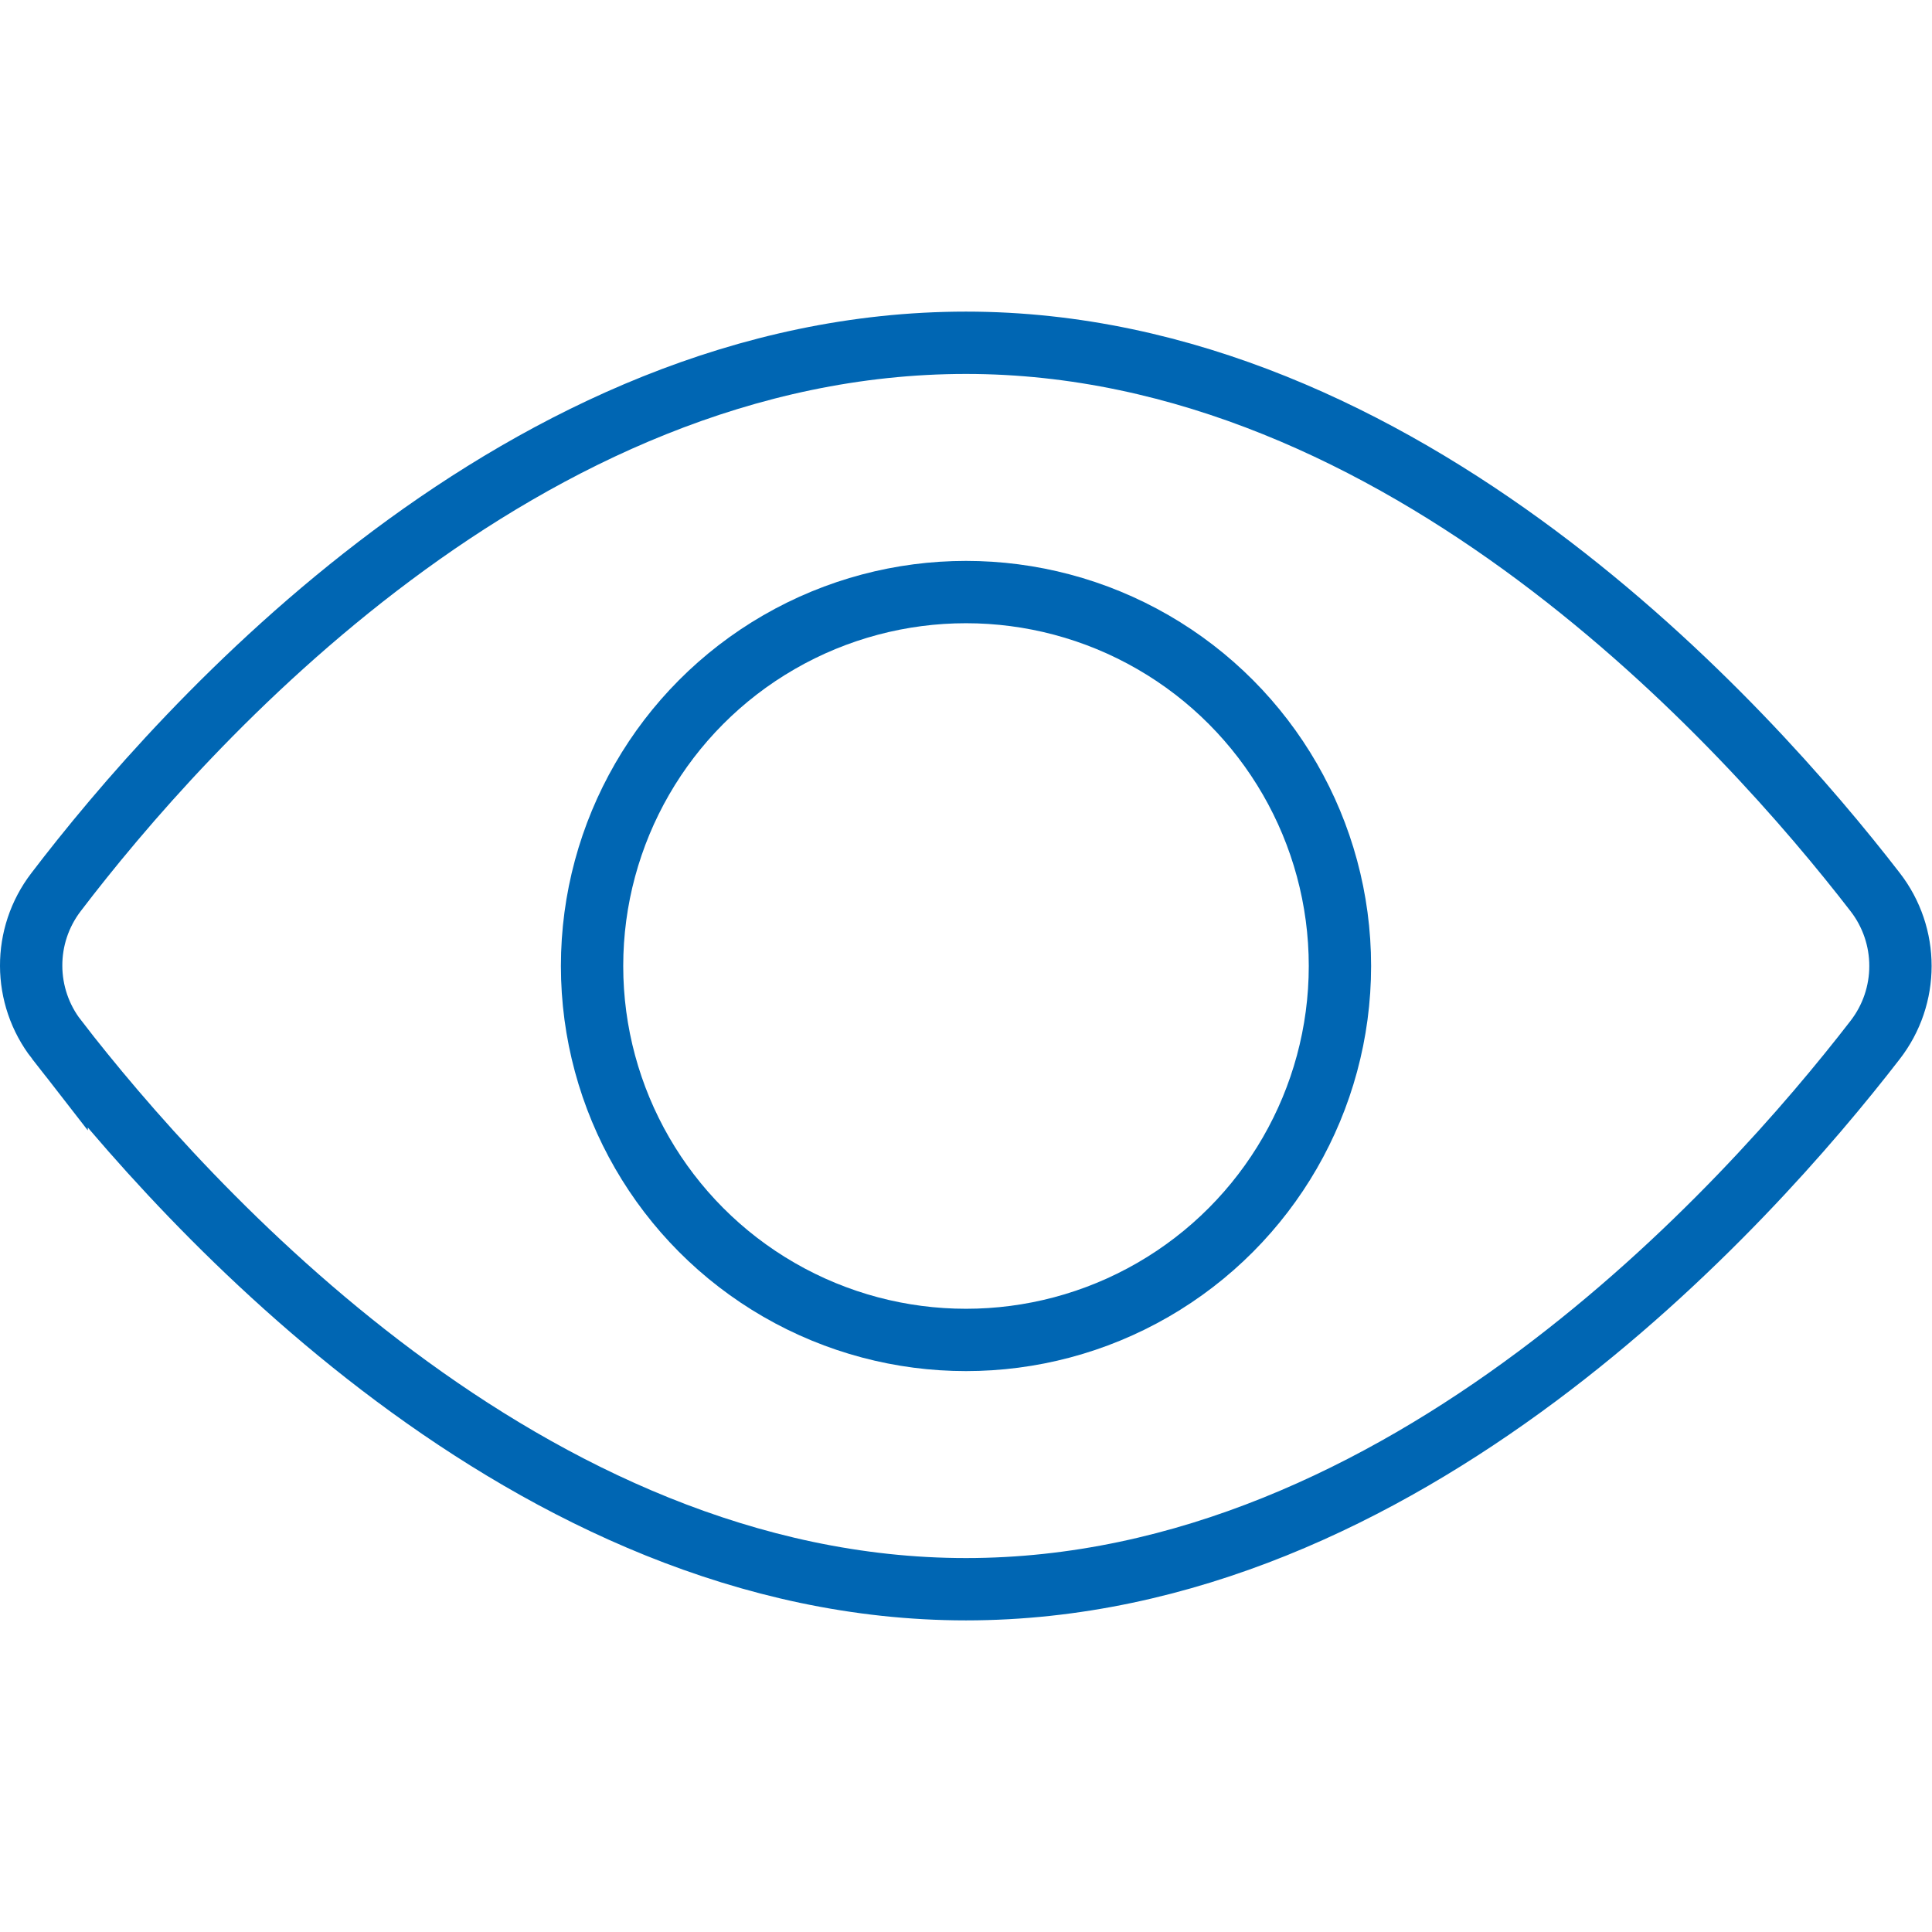
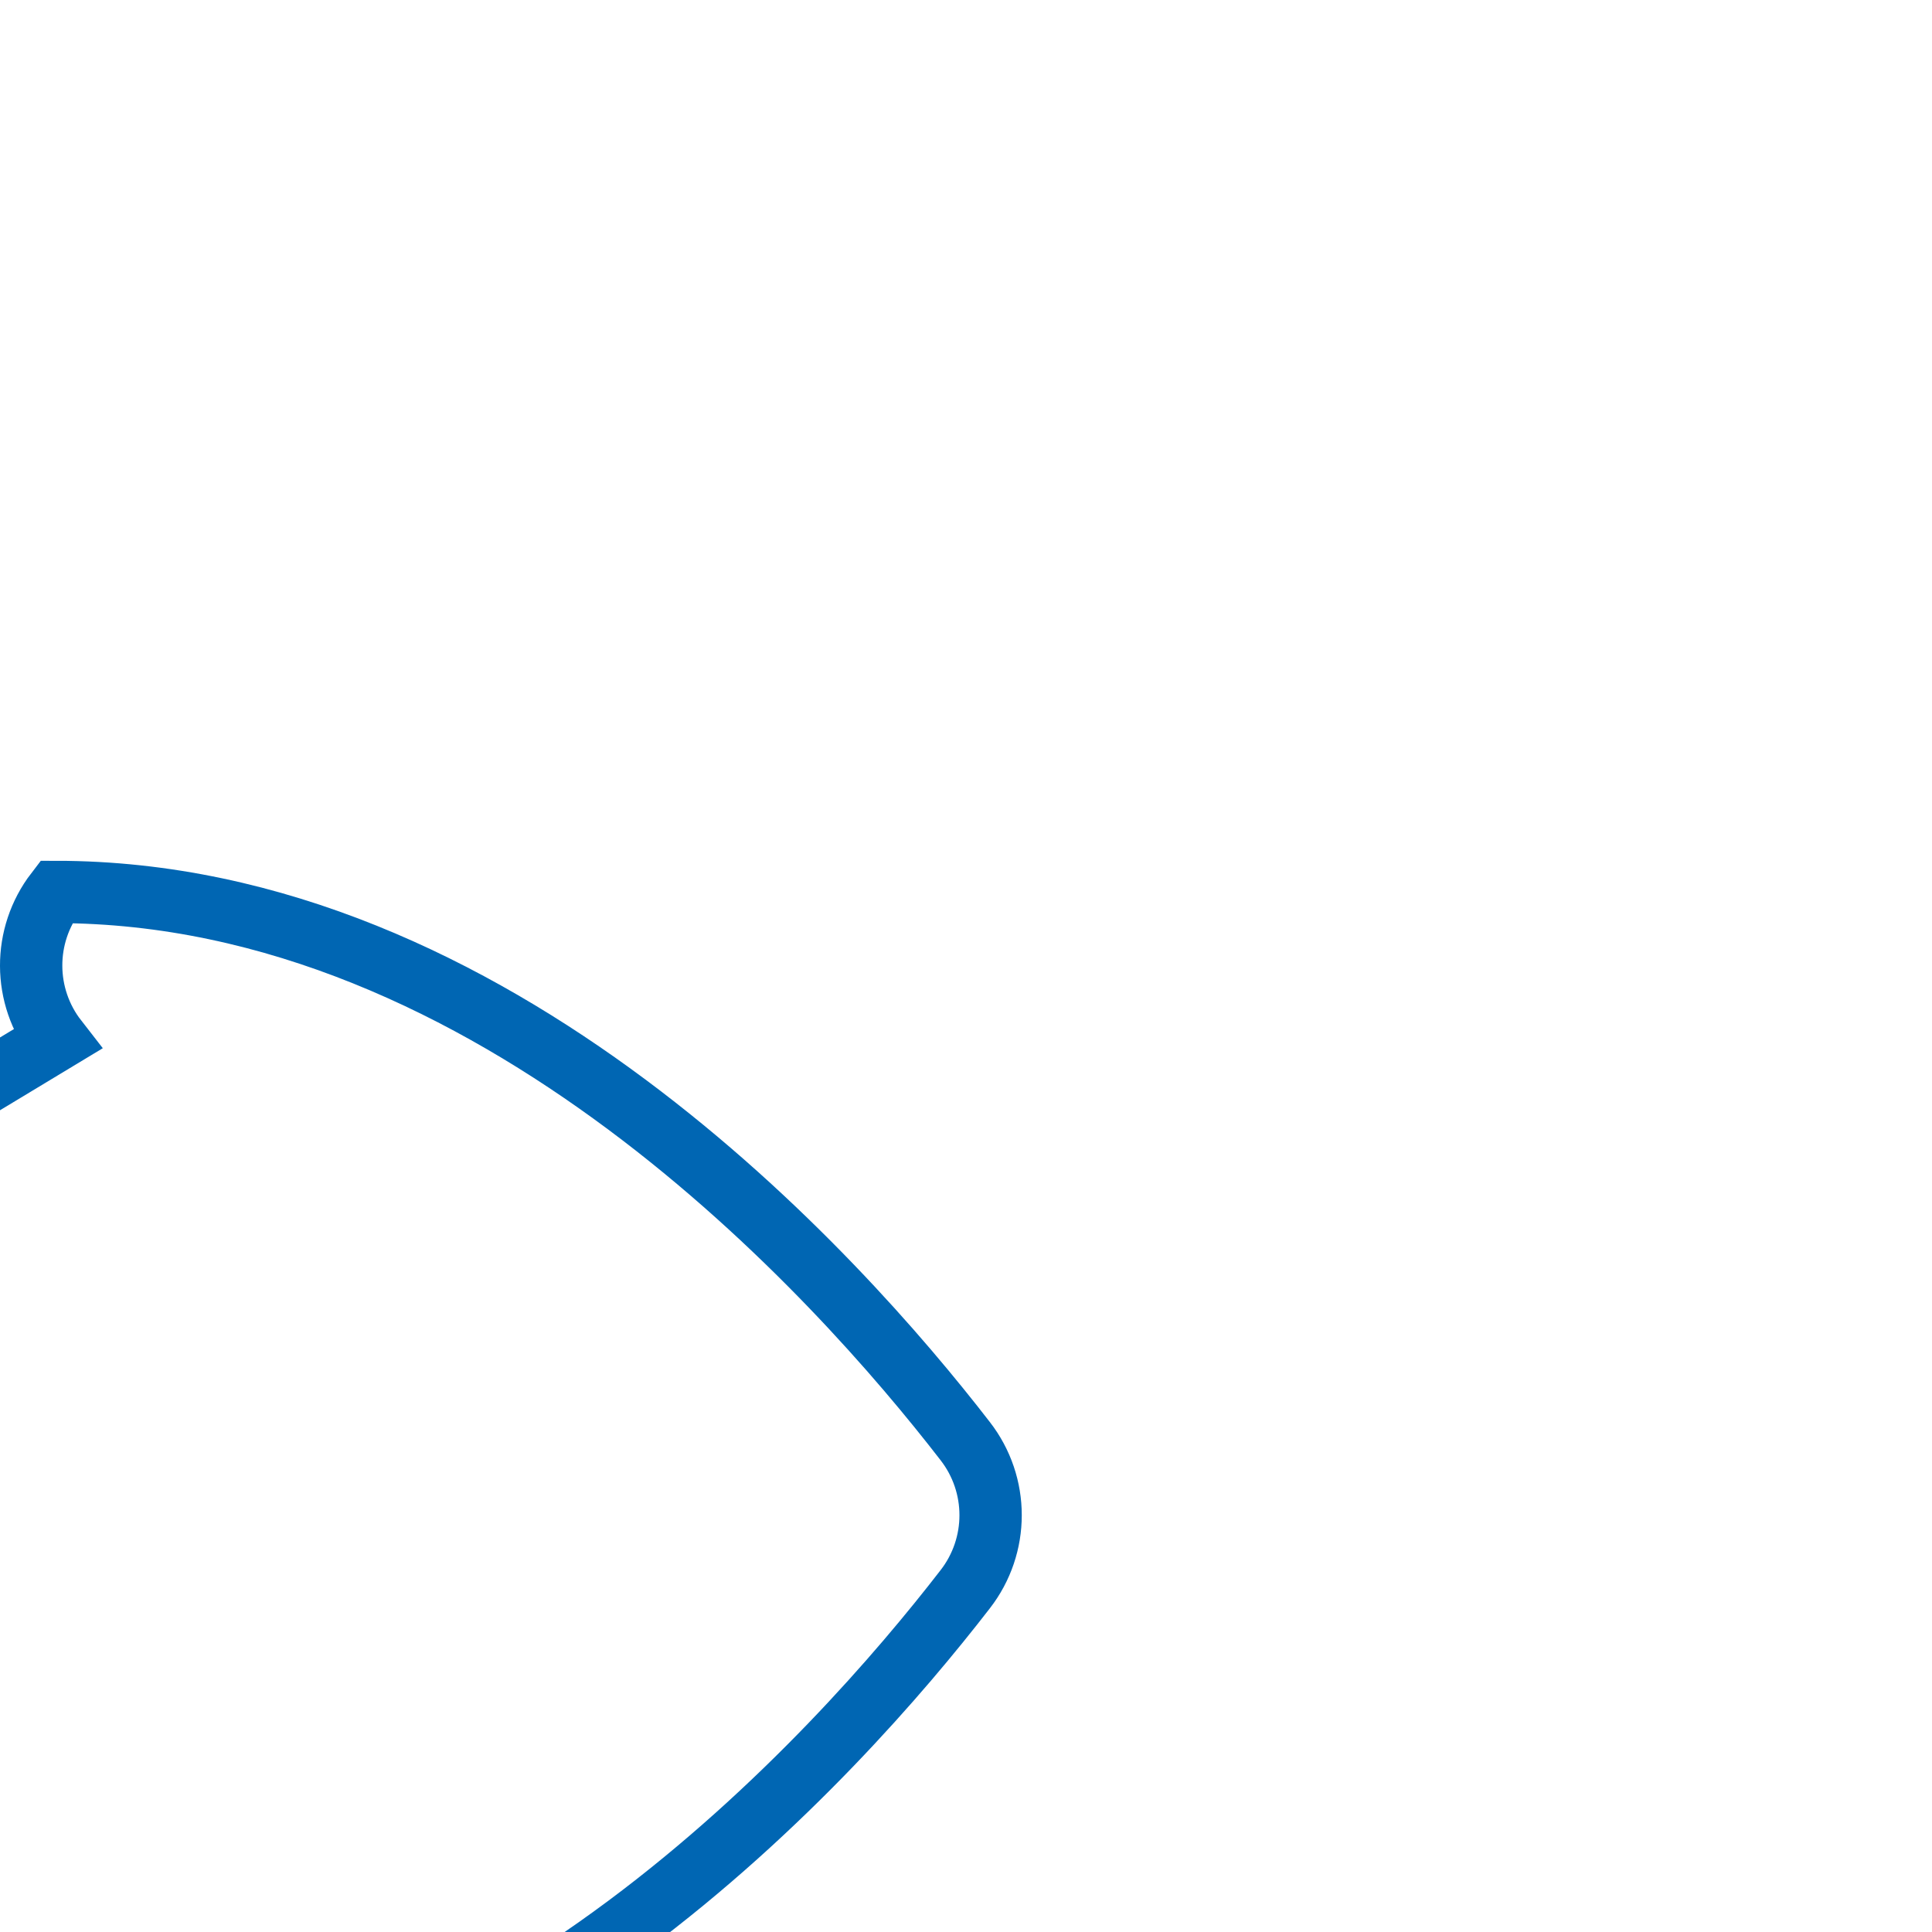
<svg xmlns="http://www.w3.org/2000/svg" width="31" height="31" viewBox="0 0 31 21">
  <g fill="none" fill-rule="evenodd" stroke-linecap="square">
    <g stroke="#0066B3">
      <g transform="translate(-256 -1787) translate(256 1787)">
-         <path d="M.909 11.682c-.542-.696-.546-1.67-.008-2.37C2.922 6.662 8.386.5 15.5.5c7.02 0 12.536 6.158 14.585 8.81.545.7.545 1.68 0 2.38-2.049 2.652-7.565 8.81-14.585 8.81-7.02 0-12.547-6.172-14.591-8.818z" />
-         <circle cx="15.5" cy="10.5" r="6" />
+         <path d="M.909 11.682c-.542-.696-.546-1.67-.008-2.37c7.02 0 12.536 6.158 14.585 8.81.545.7.545 1.68 0 2.38-2.049 2.652-7.565 8.81-14.585 8.81-7.02 0-12.547-6.172-14.591-8.818z" />
      </g>
    </g>
  </g>
</svg>